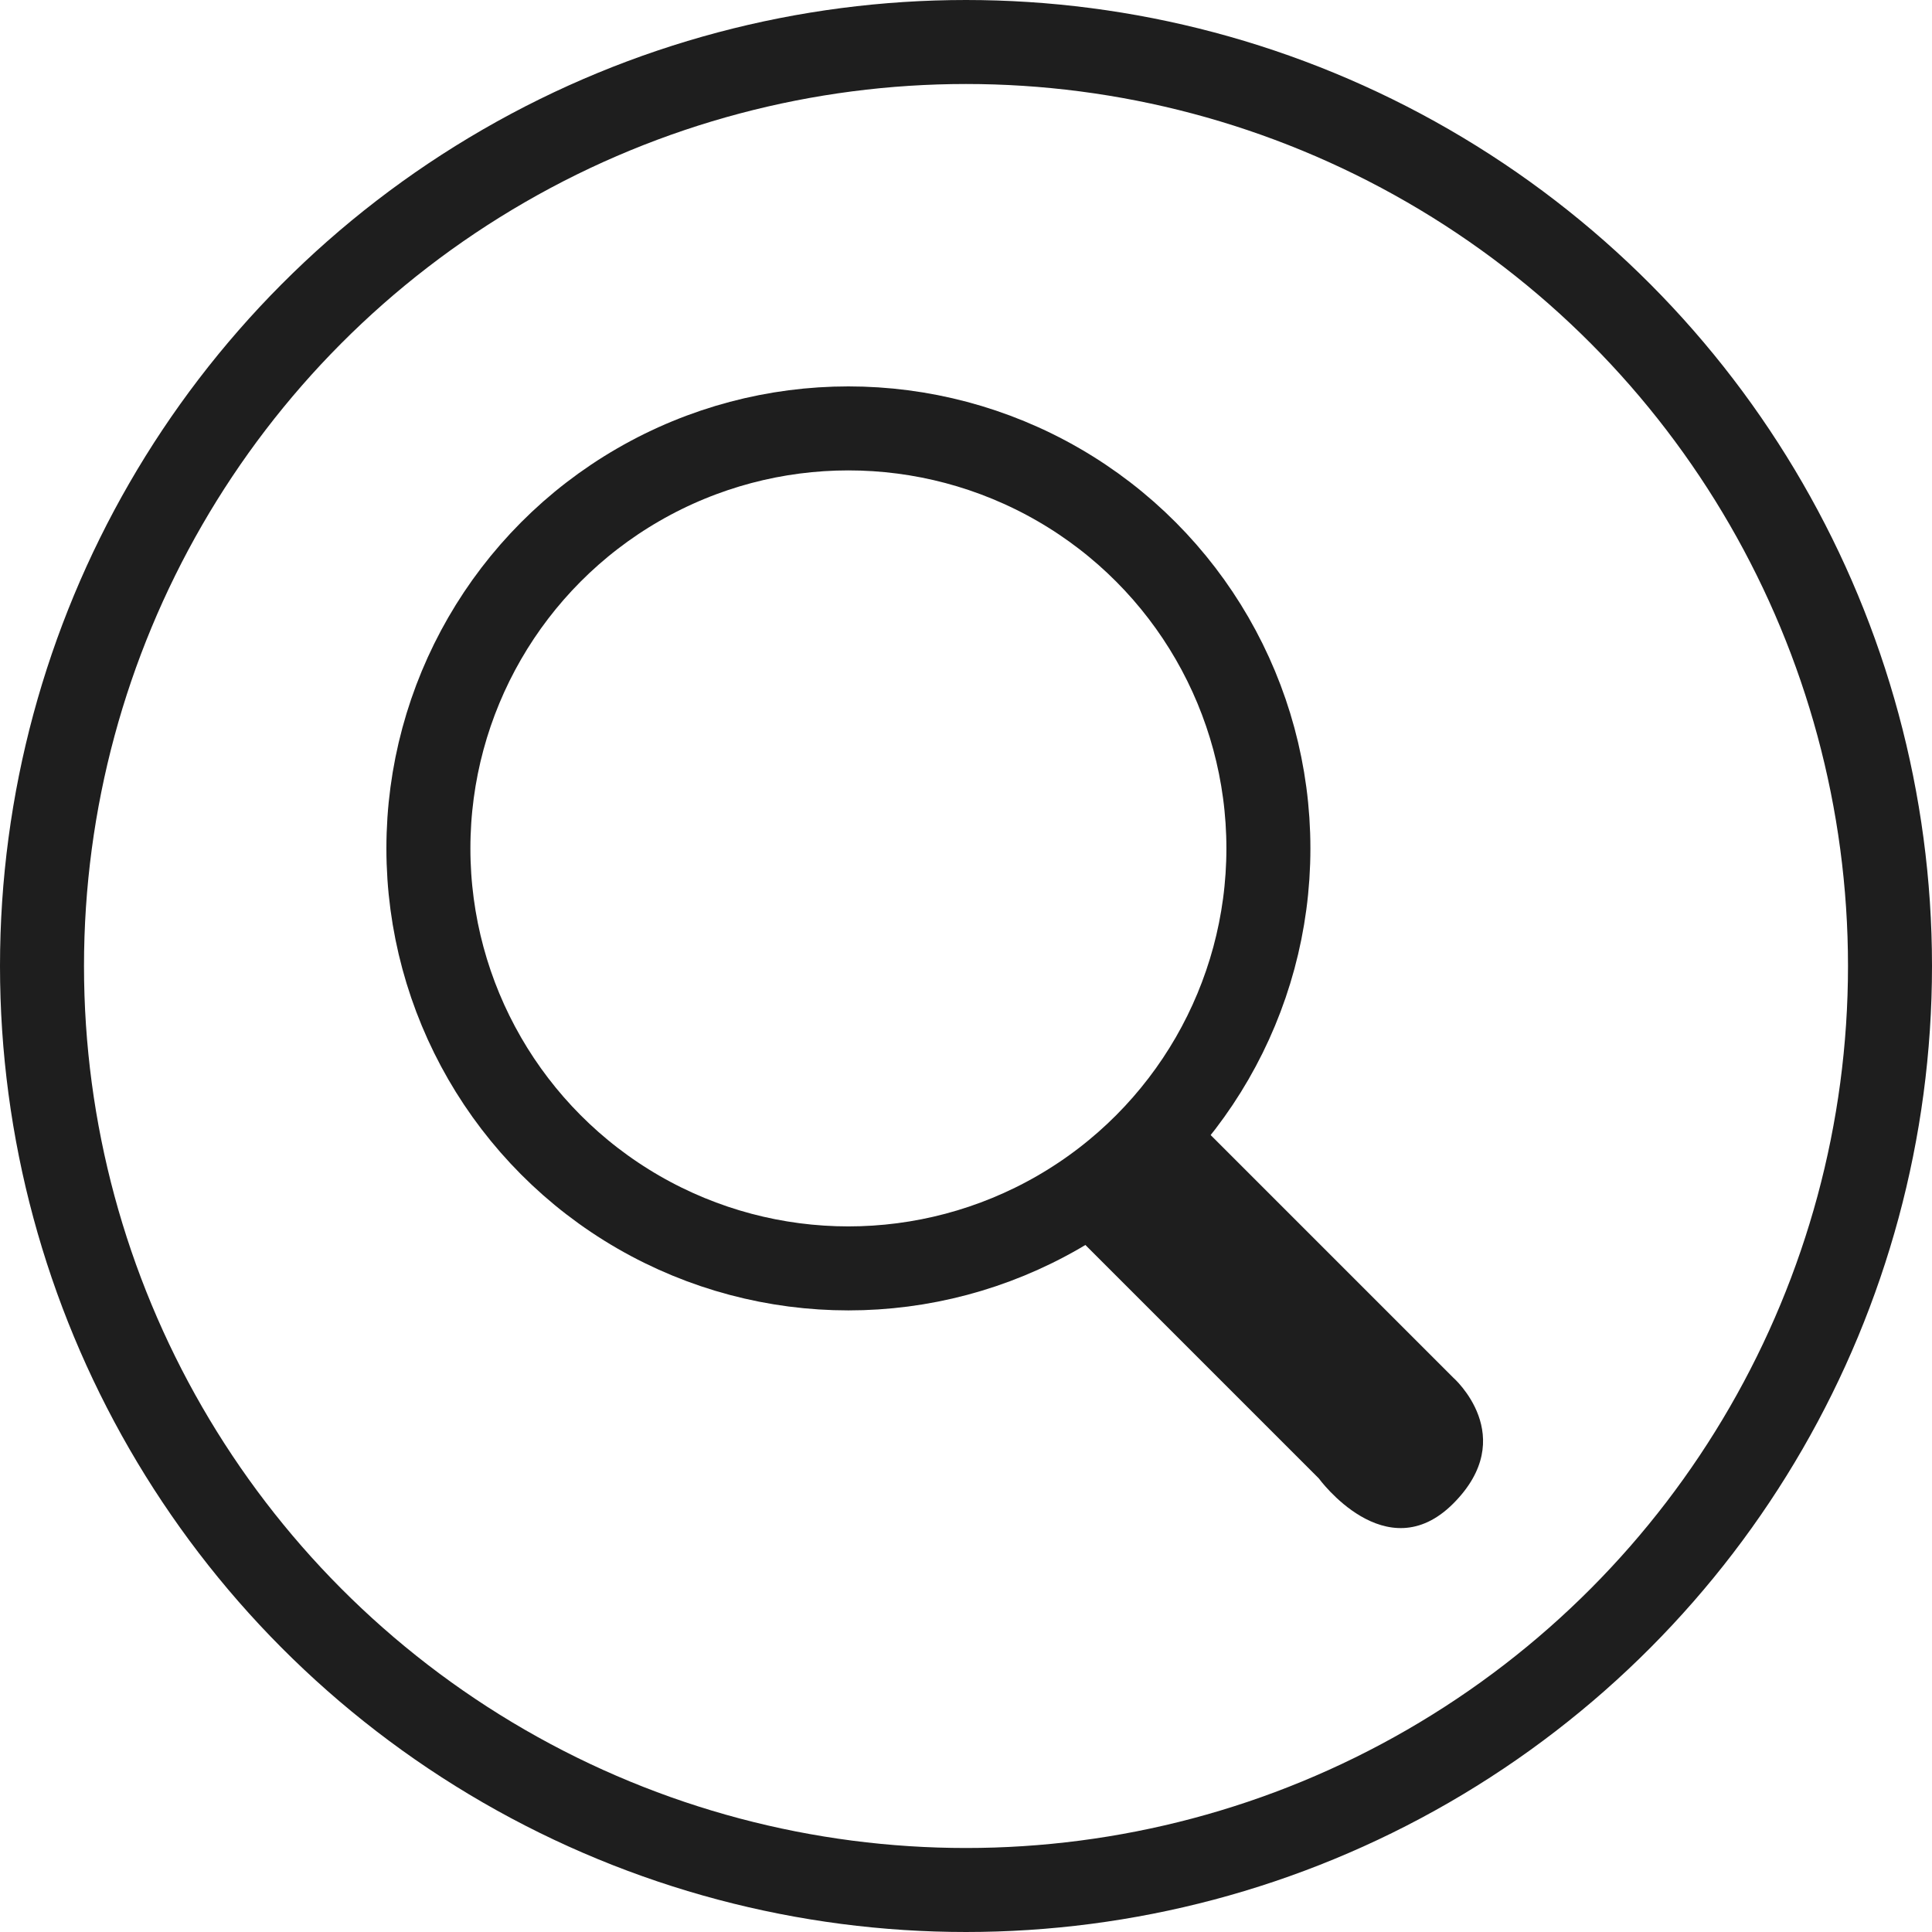
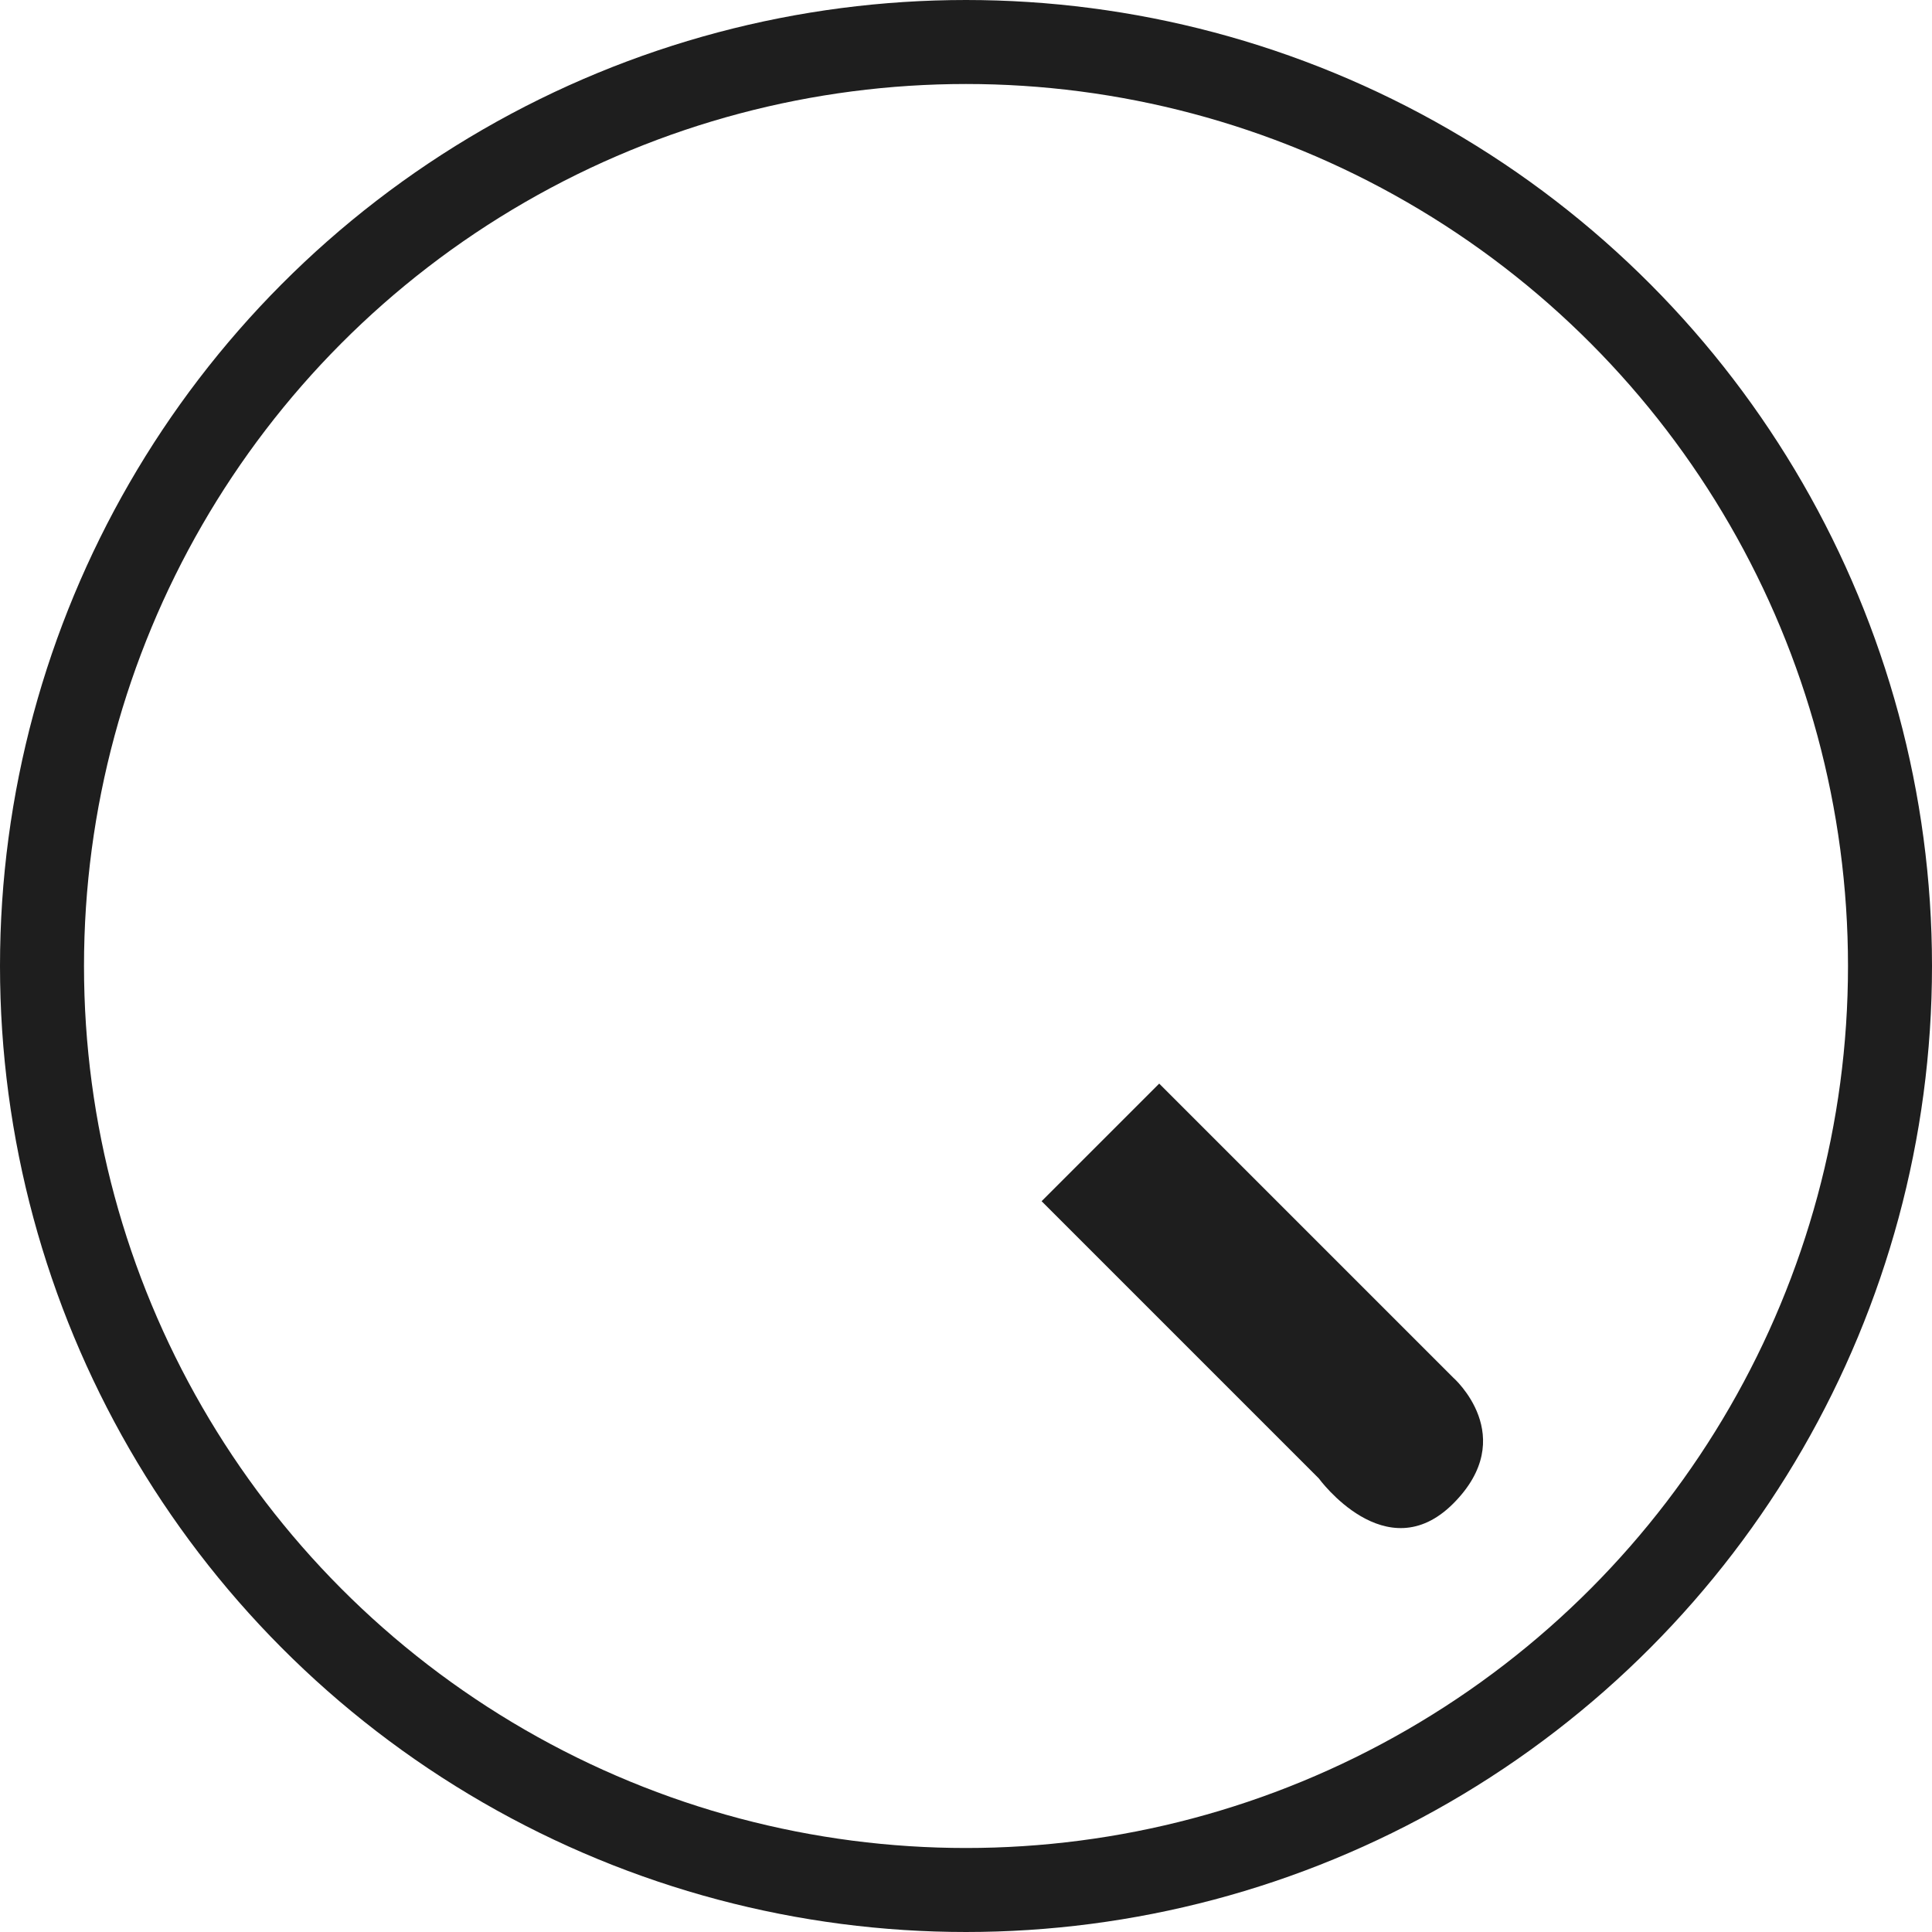
<svg xmlns="http://www.w3.org/2000/svg" version="1.1" id="Layer_1" x="0px" y="0px" viewBox="0 0 23 23" style="enable-background:new 0 0 23 23;" xml:space="preserve">
  <style type="text/css">
	.st0{display:none;}
	.st1{display:inline;}
	.st2{fill:none;stroke:#A17700;stroke-miterlimit:10;}
	.st3{fill:#FFFFFF;stroke:#A17700;stroke-miterlimit:10;}
	.st4{fill:none;stroke:#1D1D1D;stroke-miterlimit:10;}
	.st5{fill:none;stroke:#1D1D1D;}
	.st6{fill:#1D1D1D;}
	.st7{fill:none;stroke:#1E1E1E;stroke-miterlimit:10;}
	.st8{fill:none;stroke:#1E1E1E;}
	.st9{fill:#1E1E1E;}
</style>
  <g id="Layer_1_1_" class="st0">
    <g class="st1">
-       <circle class="st2" cx="11.5" cy="11.5" r="11" />
-       <path class="st3" d="M6,15.1c0,0,3-0.9,5.5-1s5.5,1,5.5,1l-5.5-8.6L6,15.1z" />
-     </g>
+       </g>
  </g>
  <g id="Layer_2">
    <g>
      <circle class="st4" cx="1245.3" cy="39.3" r="11" />
      <g id="Layer_3_1_">
        <ellipse class="st5" cx="1244" cy="37.9" rx="5" ry="5" />
      </g>
-       <path class="st6" d="M1247.6,40.7l3.5,3.5c0,0,0.8,0.7,0,1.5s-1.6-0.3-1.6-0.3l-3.3-3.3" />
    </g>
    <g>
      <circle class="st7" cx="11.5" cy="11.5" r="11" />
      <g id="Layer_3_2_">
-         <ellipse class="st8" cx="10.1" cy="10.1" rx="5" ry="5" />
-       </g>
+         </g>
      <path class="st9" d="M13.8,12.9l3.5,3.5c0,0,0.8,0.7,0,1.5s-1.6-0.3-1.6-0.3l-3.3-3.3" />
    </g>
  </g>
</svg>